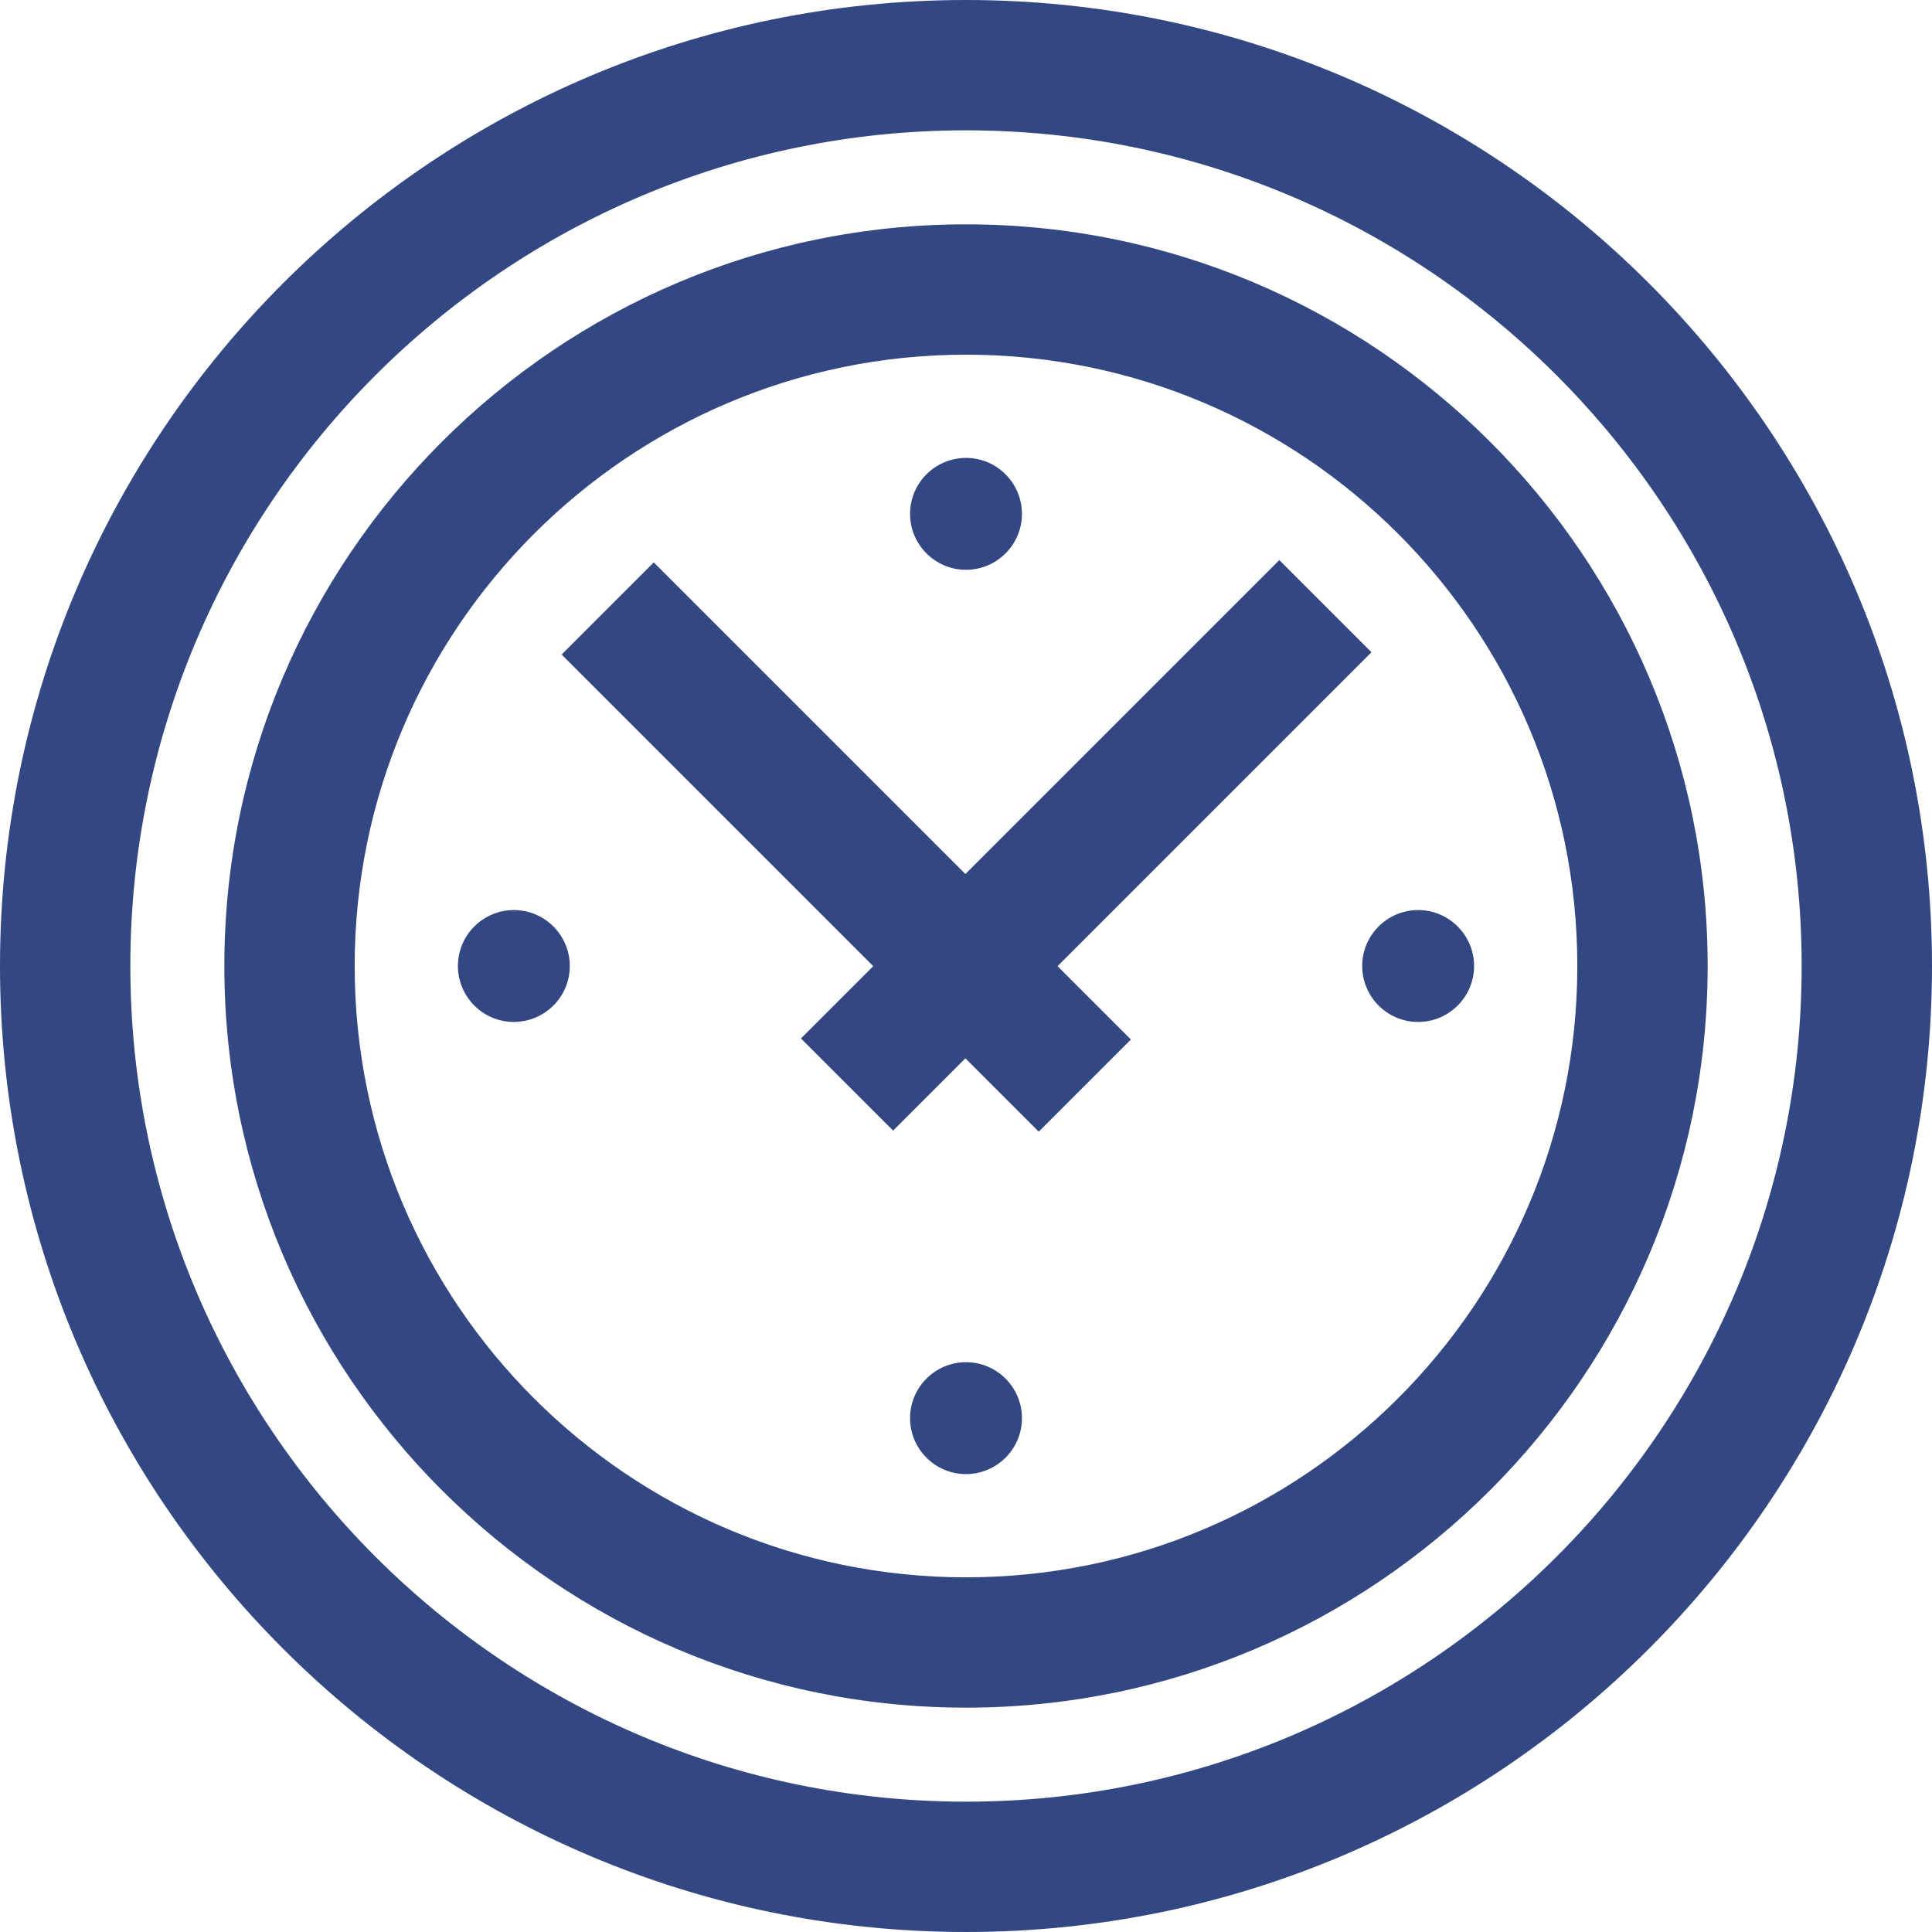
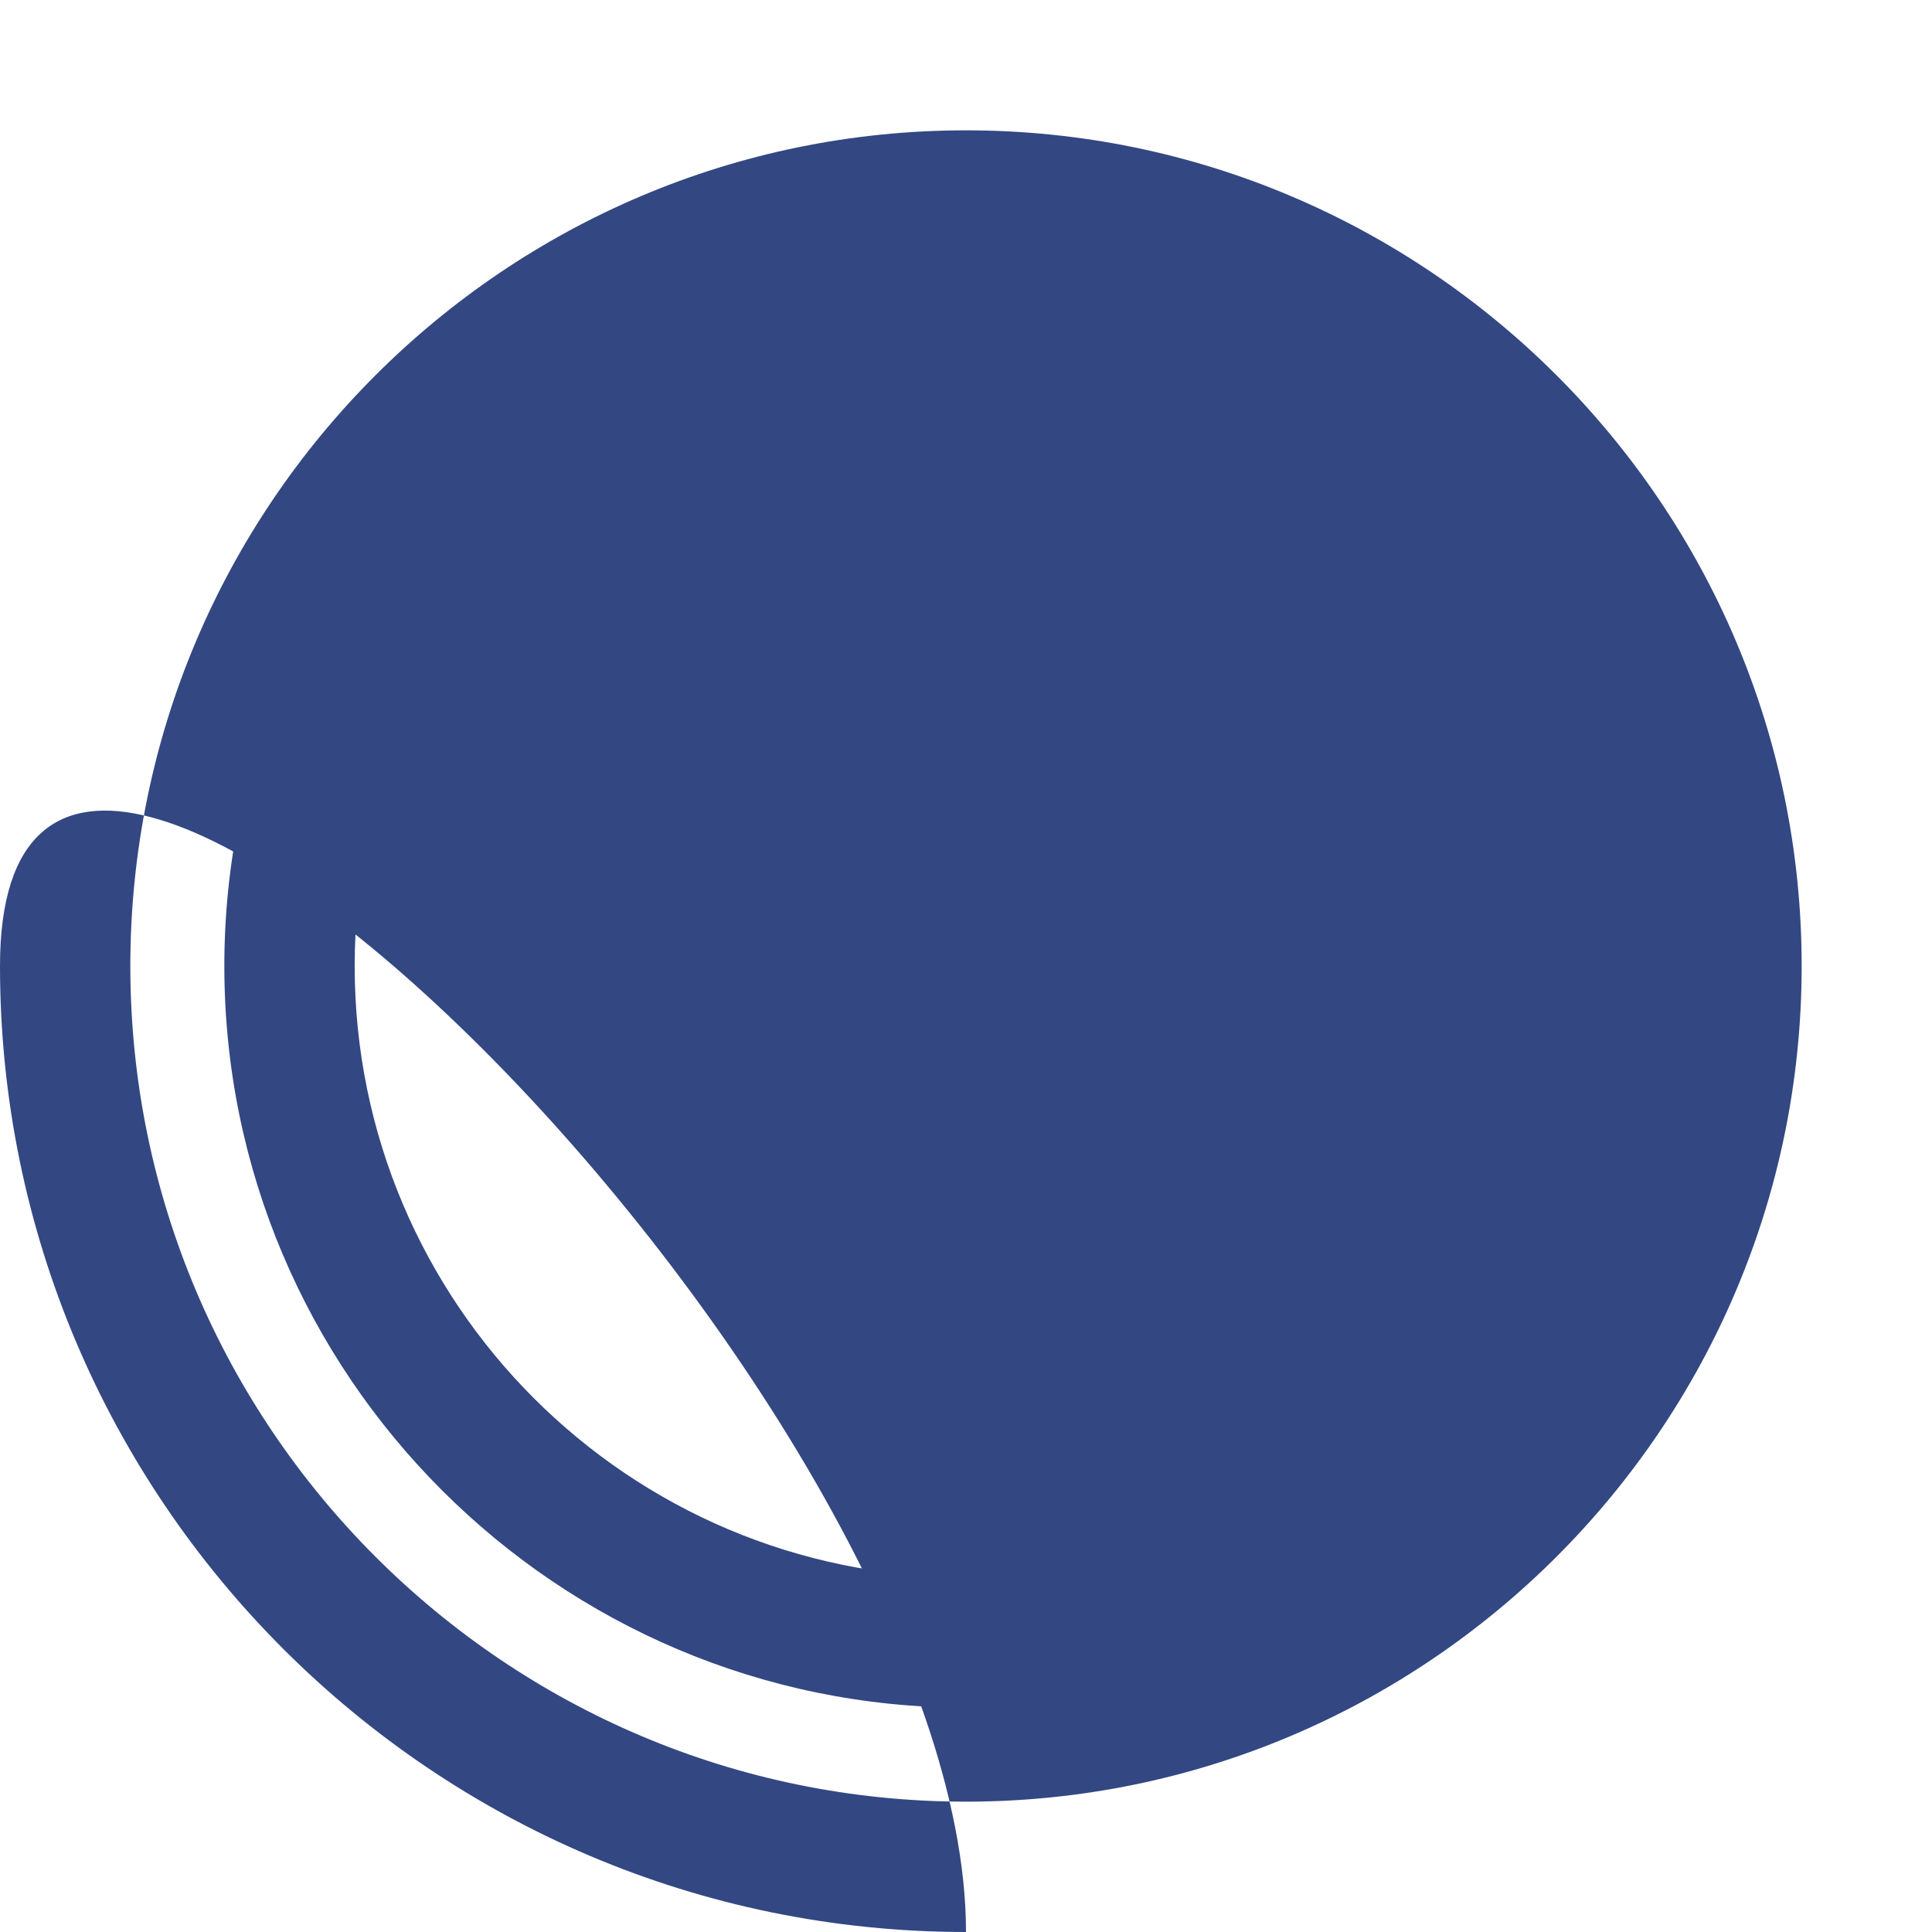
<svg xmlns="http://www.w3.org/2000/svg" id="Layer_1" viewBox="0 0 33.5 33.5">
  <defs>
    <style>
      .cls-1 {
        fill: none;
      }

      .cls-2 {
        fill: #334783;
      }
    </style>
  </defs>
  <rect class="cls-1" x=".16" y=".16" width="33.18" height="33.18" />
  <g id="g2479">
    <g id="path2481">
-       <path class="cls-2" d="M16.75,33.5C7.51,33.5,0,25.99,0,16.75S7.51,0,16.75,0s16.75,7.51,16.75,16.75-7.51,16.75-16.75,16.75ZM16.75,2.26c-7.99,0-14.49,6.5-14.49,14.49s6.5,14.49,14.49,14.49,14.49-6.5,14.49-14.49S24.74,2.26,16.75,2.26Z" />
+       <path class="cls-2" d="M16.75,33.5C7.51,33.5,0,25.99,0,16.75s16.75,7.51,16.75,16.75-7.51,16.75-16.75,16.75ZM16.75,2.26c-7.99,0-14.49,6.5-14.49,14.49s6.5,14.49,14.49,14.49,14.49-6.5,14.49-14.49S24.74,2.26,16.75,2.26Z" />
    </g>
  </g>
  <g id="g2483">
    <g id="path2485">
      <path class="cls-2" d="M16.75,29.61c-7.09,0-12.86-5.77-12.86-12.86S9.66,3.89,16.75,3.89s12.86,5.77,12.86,12.86-5.77,12.86-12.86,12.86ZM16.75,6.15c-5.84,0-10.6,4.75-10.6,10.6s4.75,10.6,10.6,10.6,10.6-4.75,10.6-10.6-4.75-10.6-10.6-10.6Z" />
    </g>
  </g>
  <g id="g2487">
    <g id="path2489">
      <rect class="cls-2" x="13.54" y="8.83" width="2.26" height="11.7" transform="translate(-6.08 14.68) rotate(-45)" />
    </g>
  </g>
  <g id="g2491">
    <g id="path2493">
      <rect class="cls-2" x="12.97" y="13.53" width="11.73" height="2.26" transform="translate(-4.85 17.61) rotate(-45)" />
    </g>
  </g>
  <g id="path2495">
    <path class="cls-2" d="M16.75,9.88h0c-.54,0-.97-.44-.97-.97h0c0-.54.44-.97.97-.97h0c.54,0,.97.44.97.97h0c0,.54-.44.97-.97.97Z" />
  </g>
  <g id="path2497">
    <path class="cls-2" d="M16.75,25.56h0c-.54,0-.97-.44-.97-.97h0c0-.54.44-.97.97-.97h0c.54,0,.97.44.97.97h0c0,.54-.44.97-.97.97Z" />
  </g>
  <g id="path2499">
    <path class="cls-2" d="M8.91,17.72h0c-.54,0-.97-.44-.97-.97h0c0-.54.44-.97.97-.97h0c.54,0,.97.44.97.97h0c0,.54-.44.97-.97.97Z" />
  </g>
  <g id="path2501">
-     <path class="cls-2" d="M24.59,17.72h0c-.54,0-.97-.44-.97-.97h0c0-.54.44-.97.97-.97h0c.54,0,.97.44.97.97h0c0,.54-.44.97-.97.97Z" />
-   </g>
+     </g>
</svg>